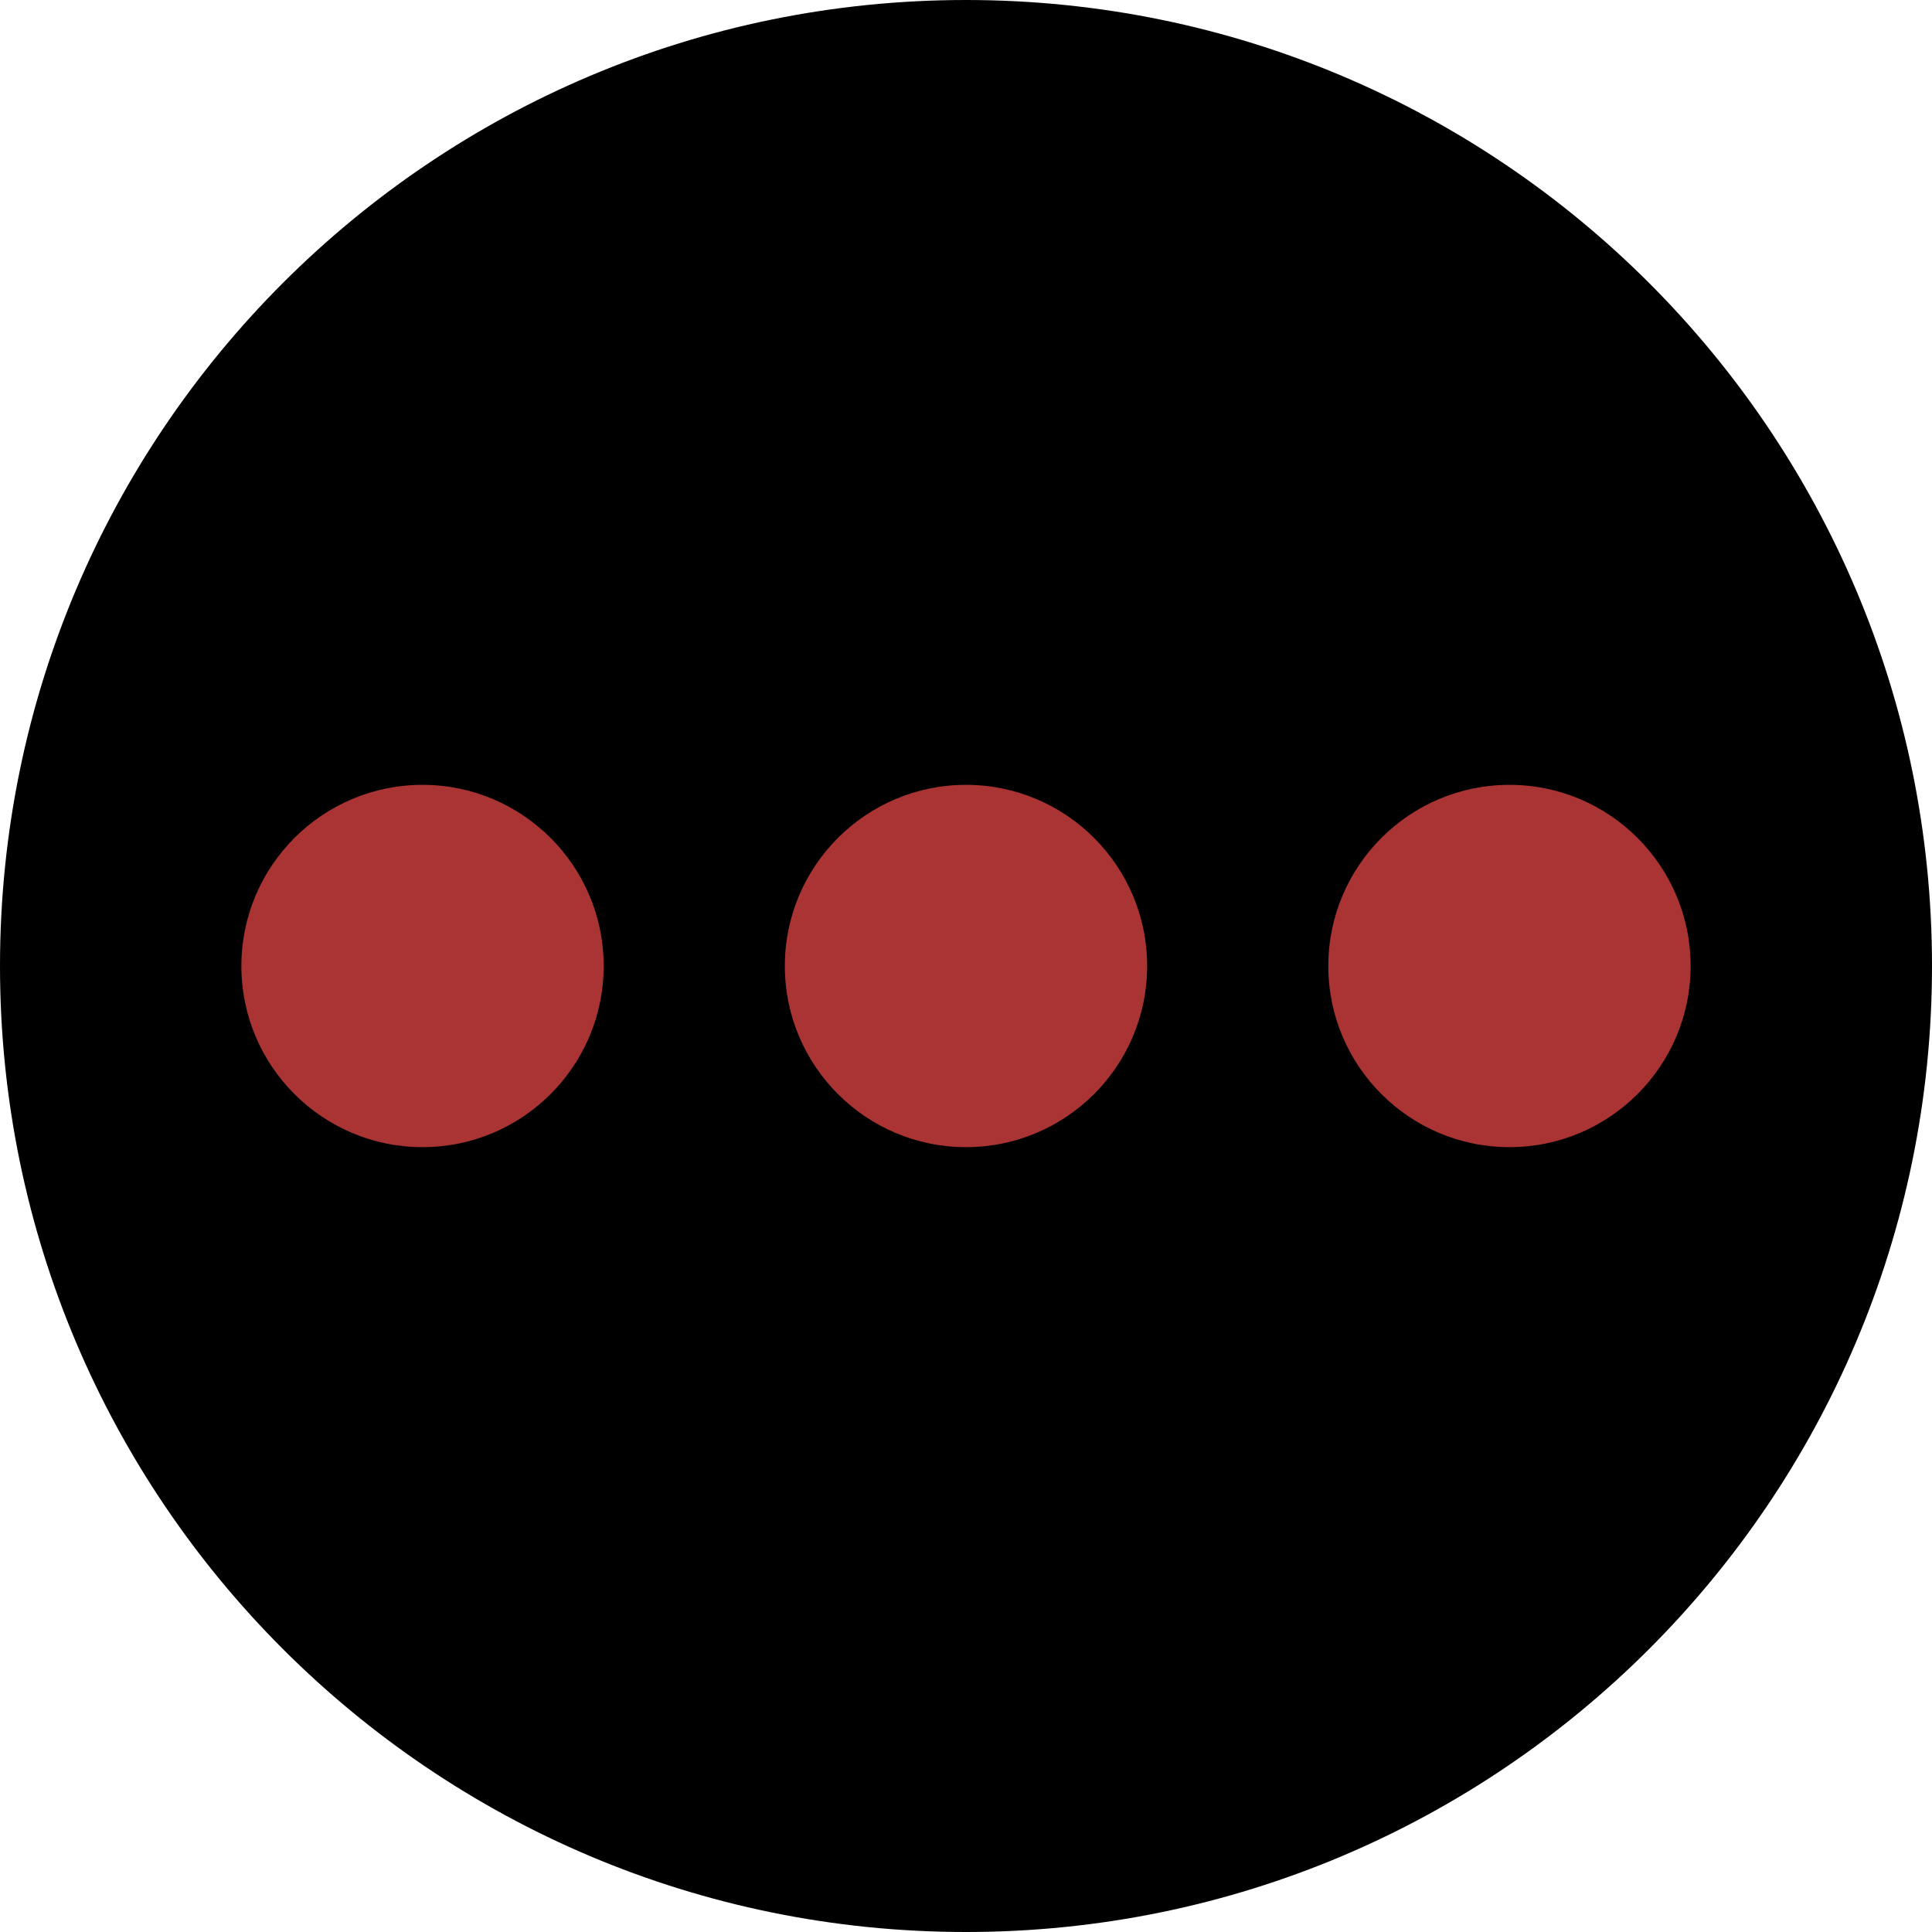
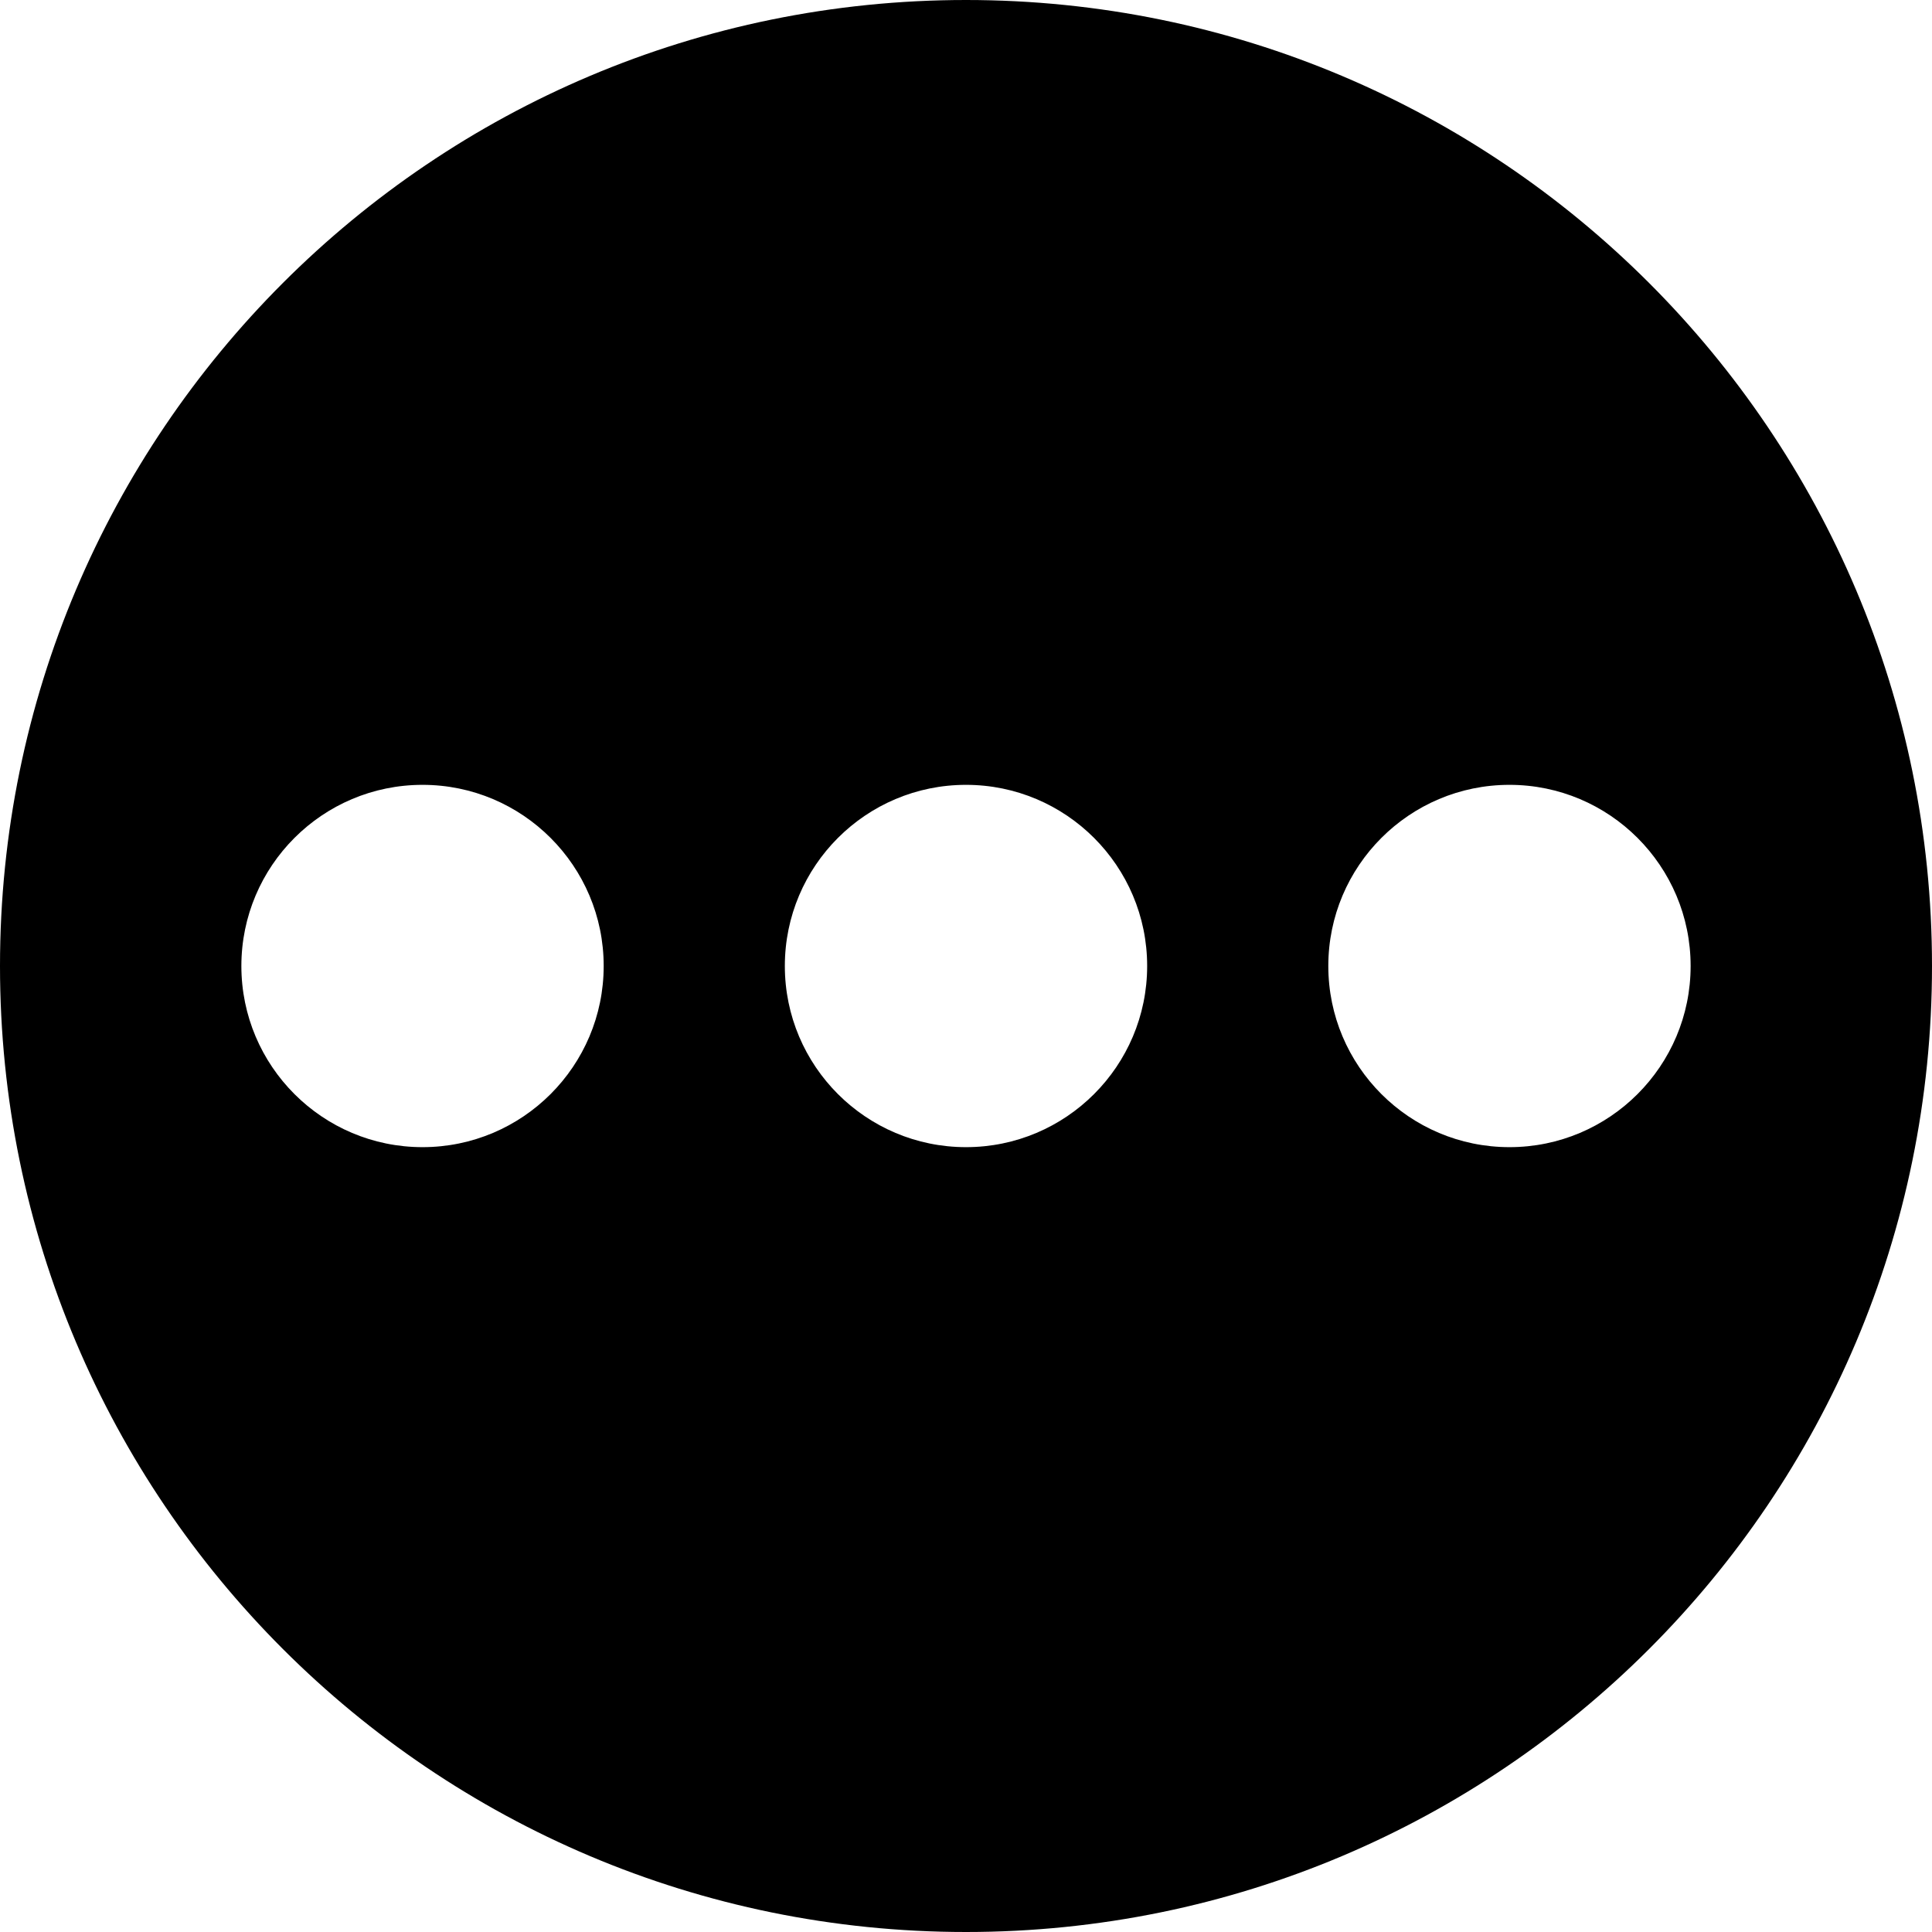
<svg xmlns="http://www.w3.org/2000/svg" class="mailpoet_tool_icon" version="1.1" id="Layer_1" x="0px" y="0px" viewBox="1.5 91.5 609 609" enable-background="new 1.5 91.5 609 609" xml:space="preserve">
-   <circle class="mailpoet_tool_icon_foreground" fill="#AA3333" cx="306" cy="396.5" r="269.5" />
  <path d="M306,91.5C137.829,91.5,1.5,227.829,1.5,396S137.829,700.5,306,700.5S610.5,564.171,610.5,396S474.171,91.5,306,91.5z   M134.688,453.103c-31.521,0-57.104-25.579-57.104-57.103c0-31.522,25.583-57.104,57.104-57.104s57.104,25.583,57.104,57.104  C191.792,427.521,166.21,453.103,134.688,453.103z M306,453.103c-31.521,0-57.104-25.579-57.104-57.103  c0-31.522,25.583-57.104,57.104-57.104c31.521,0,57.103,25.583,57.103,57.104C363.103,427.521,337.521,453.103,306,453.103z   M477.311,453.103c-31.521,0-57.104-25.579-57.104-57.103c0-31.522,25.582-57.104,57.104-57.104  c31.522,0,57.104,25.583,57.104,57.104C534.415,427.521,508.832,453.103,477.311,453.103z" />
</svg>